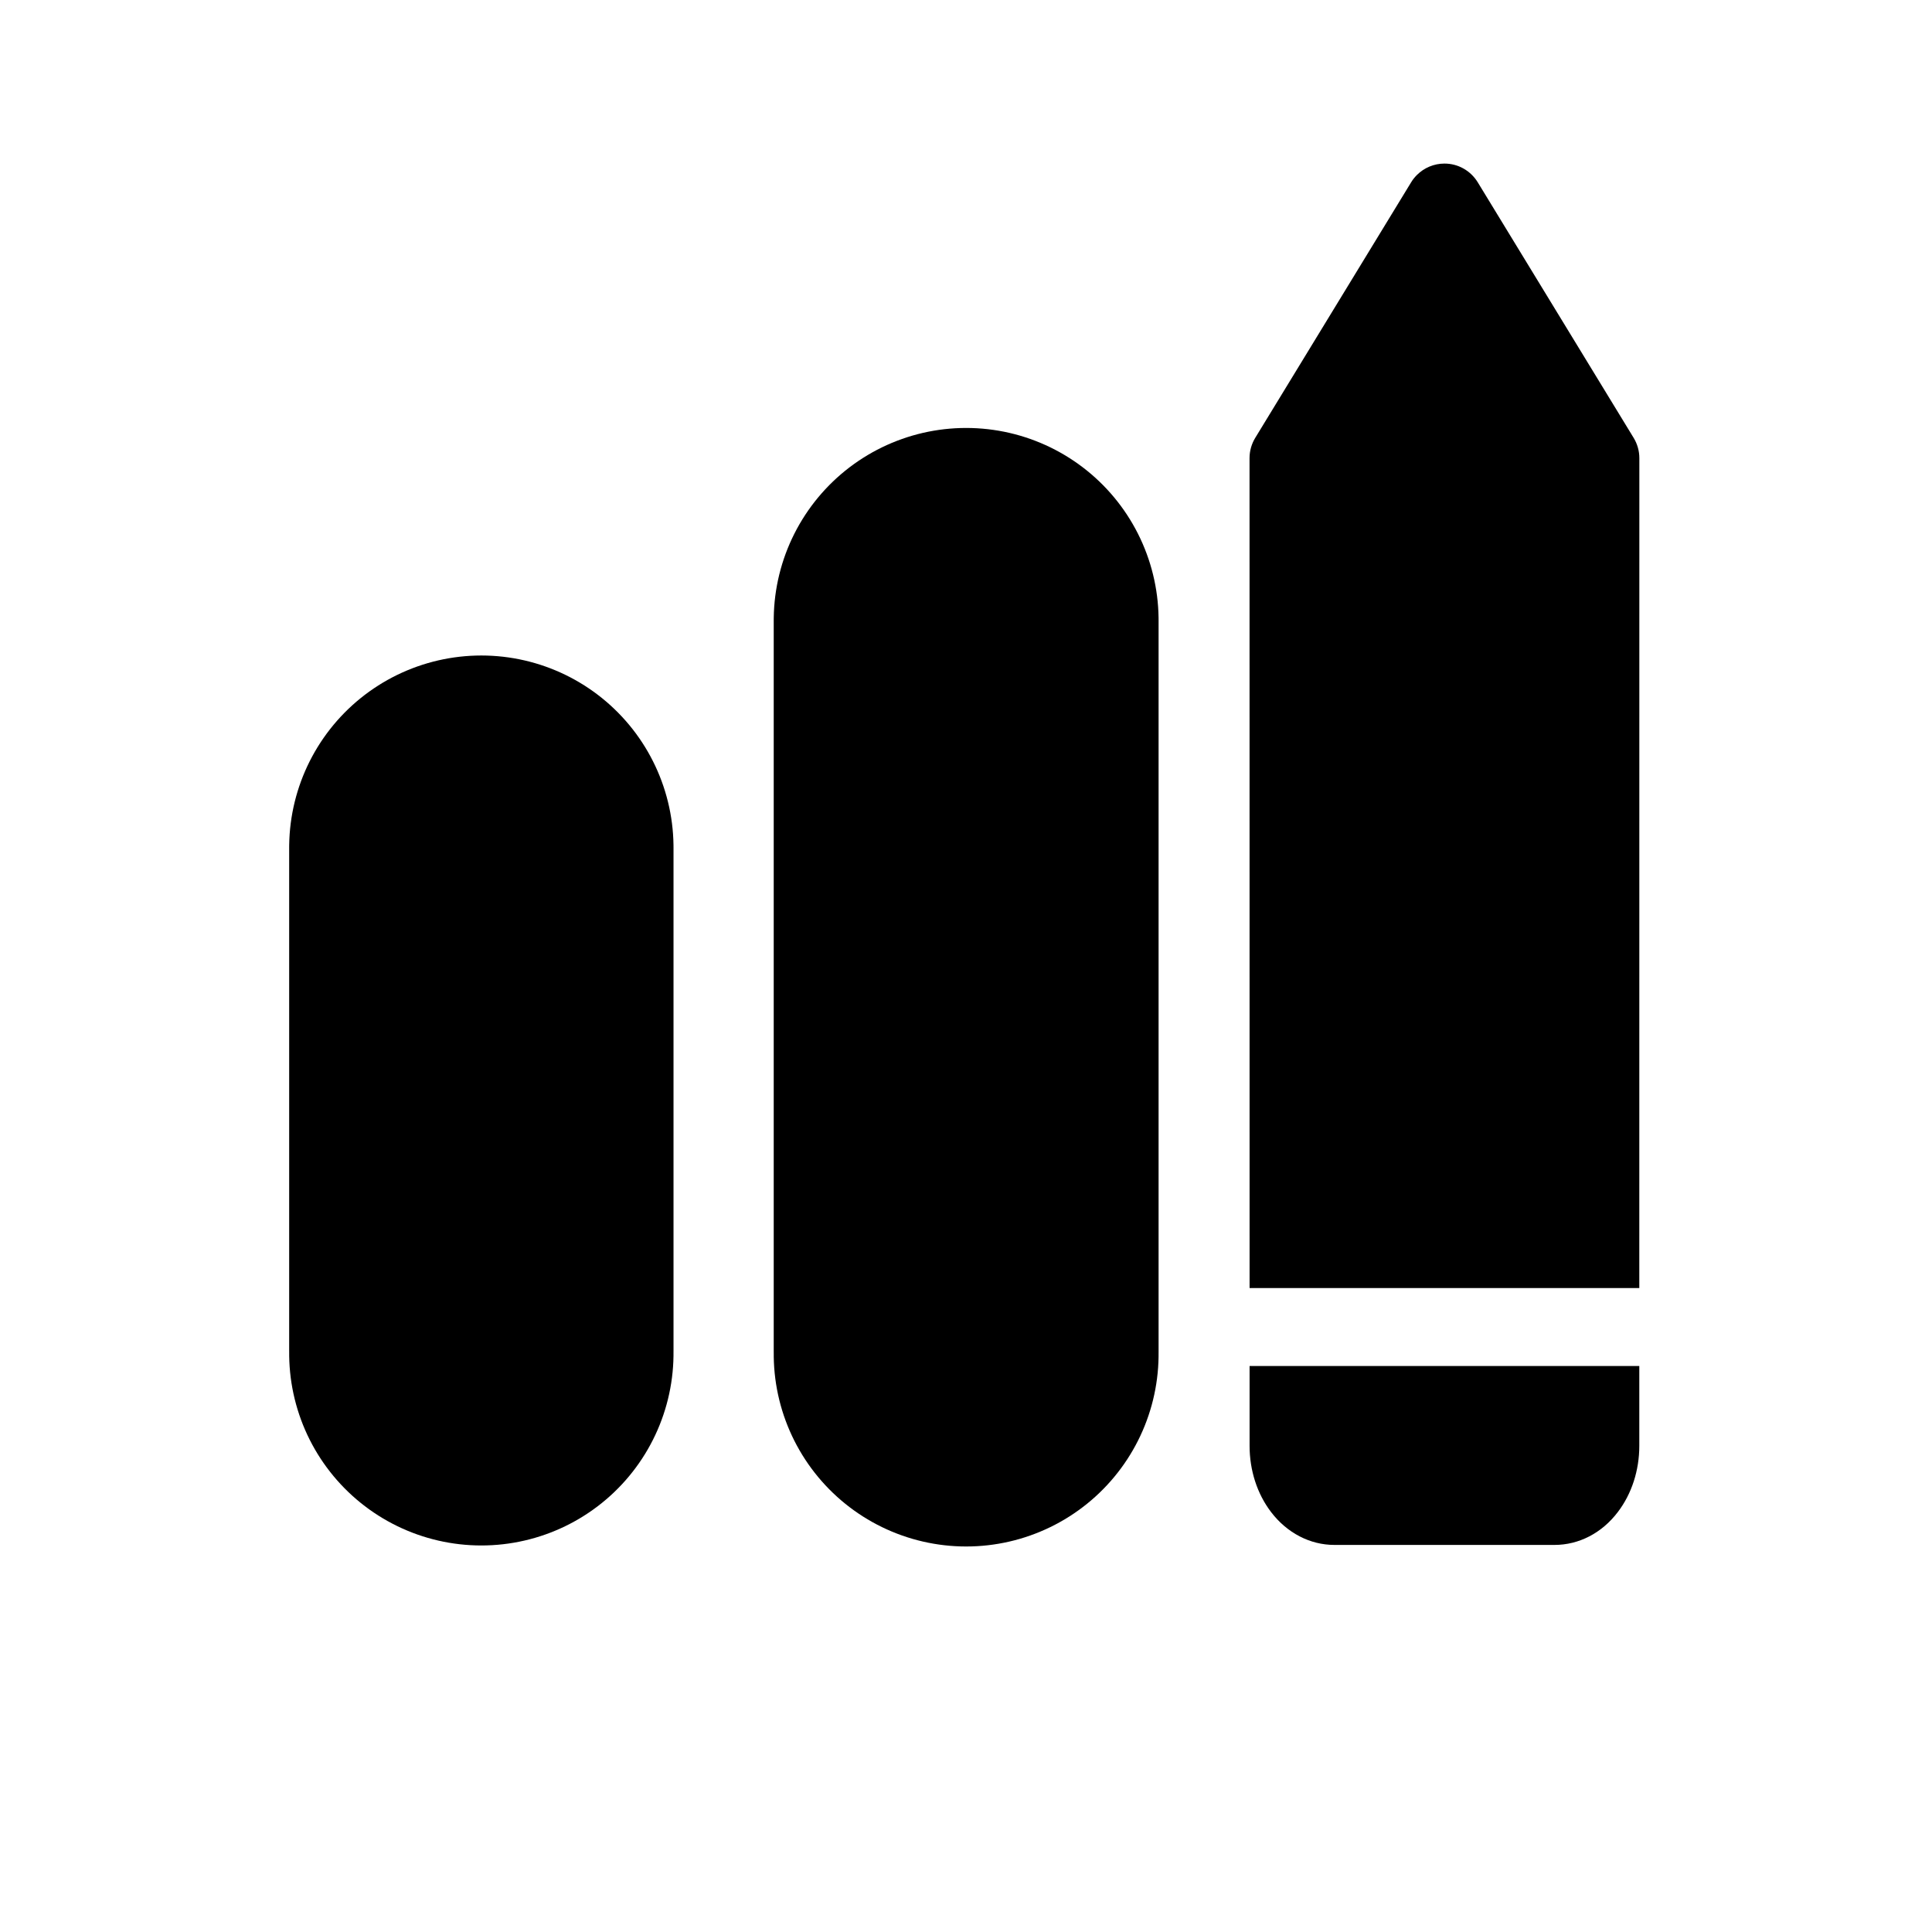
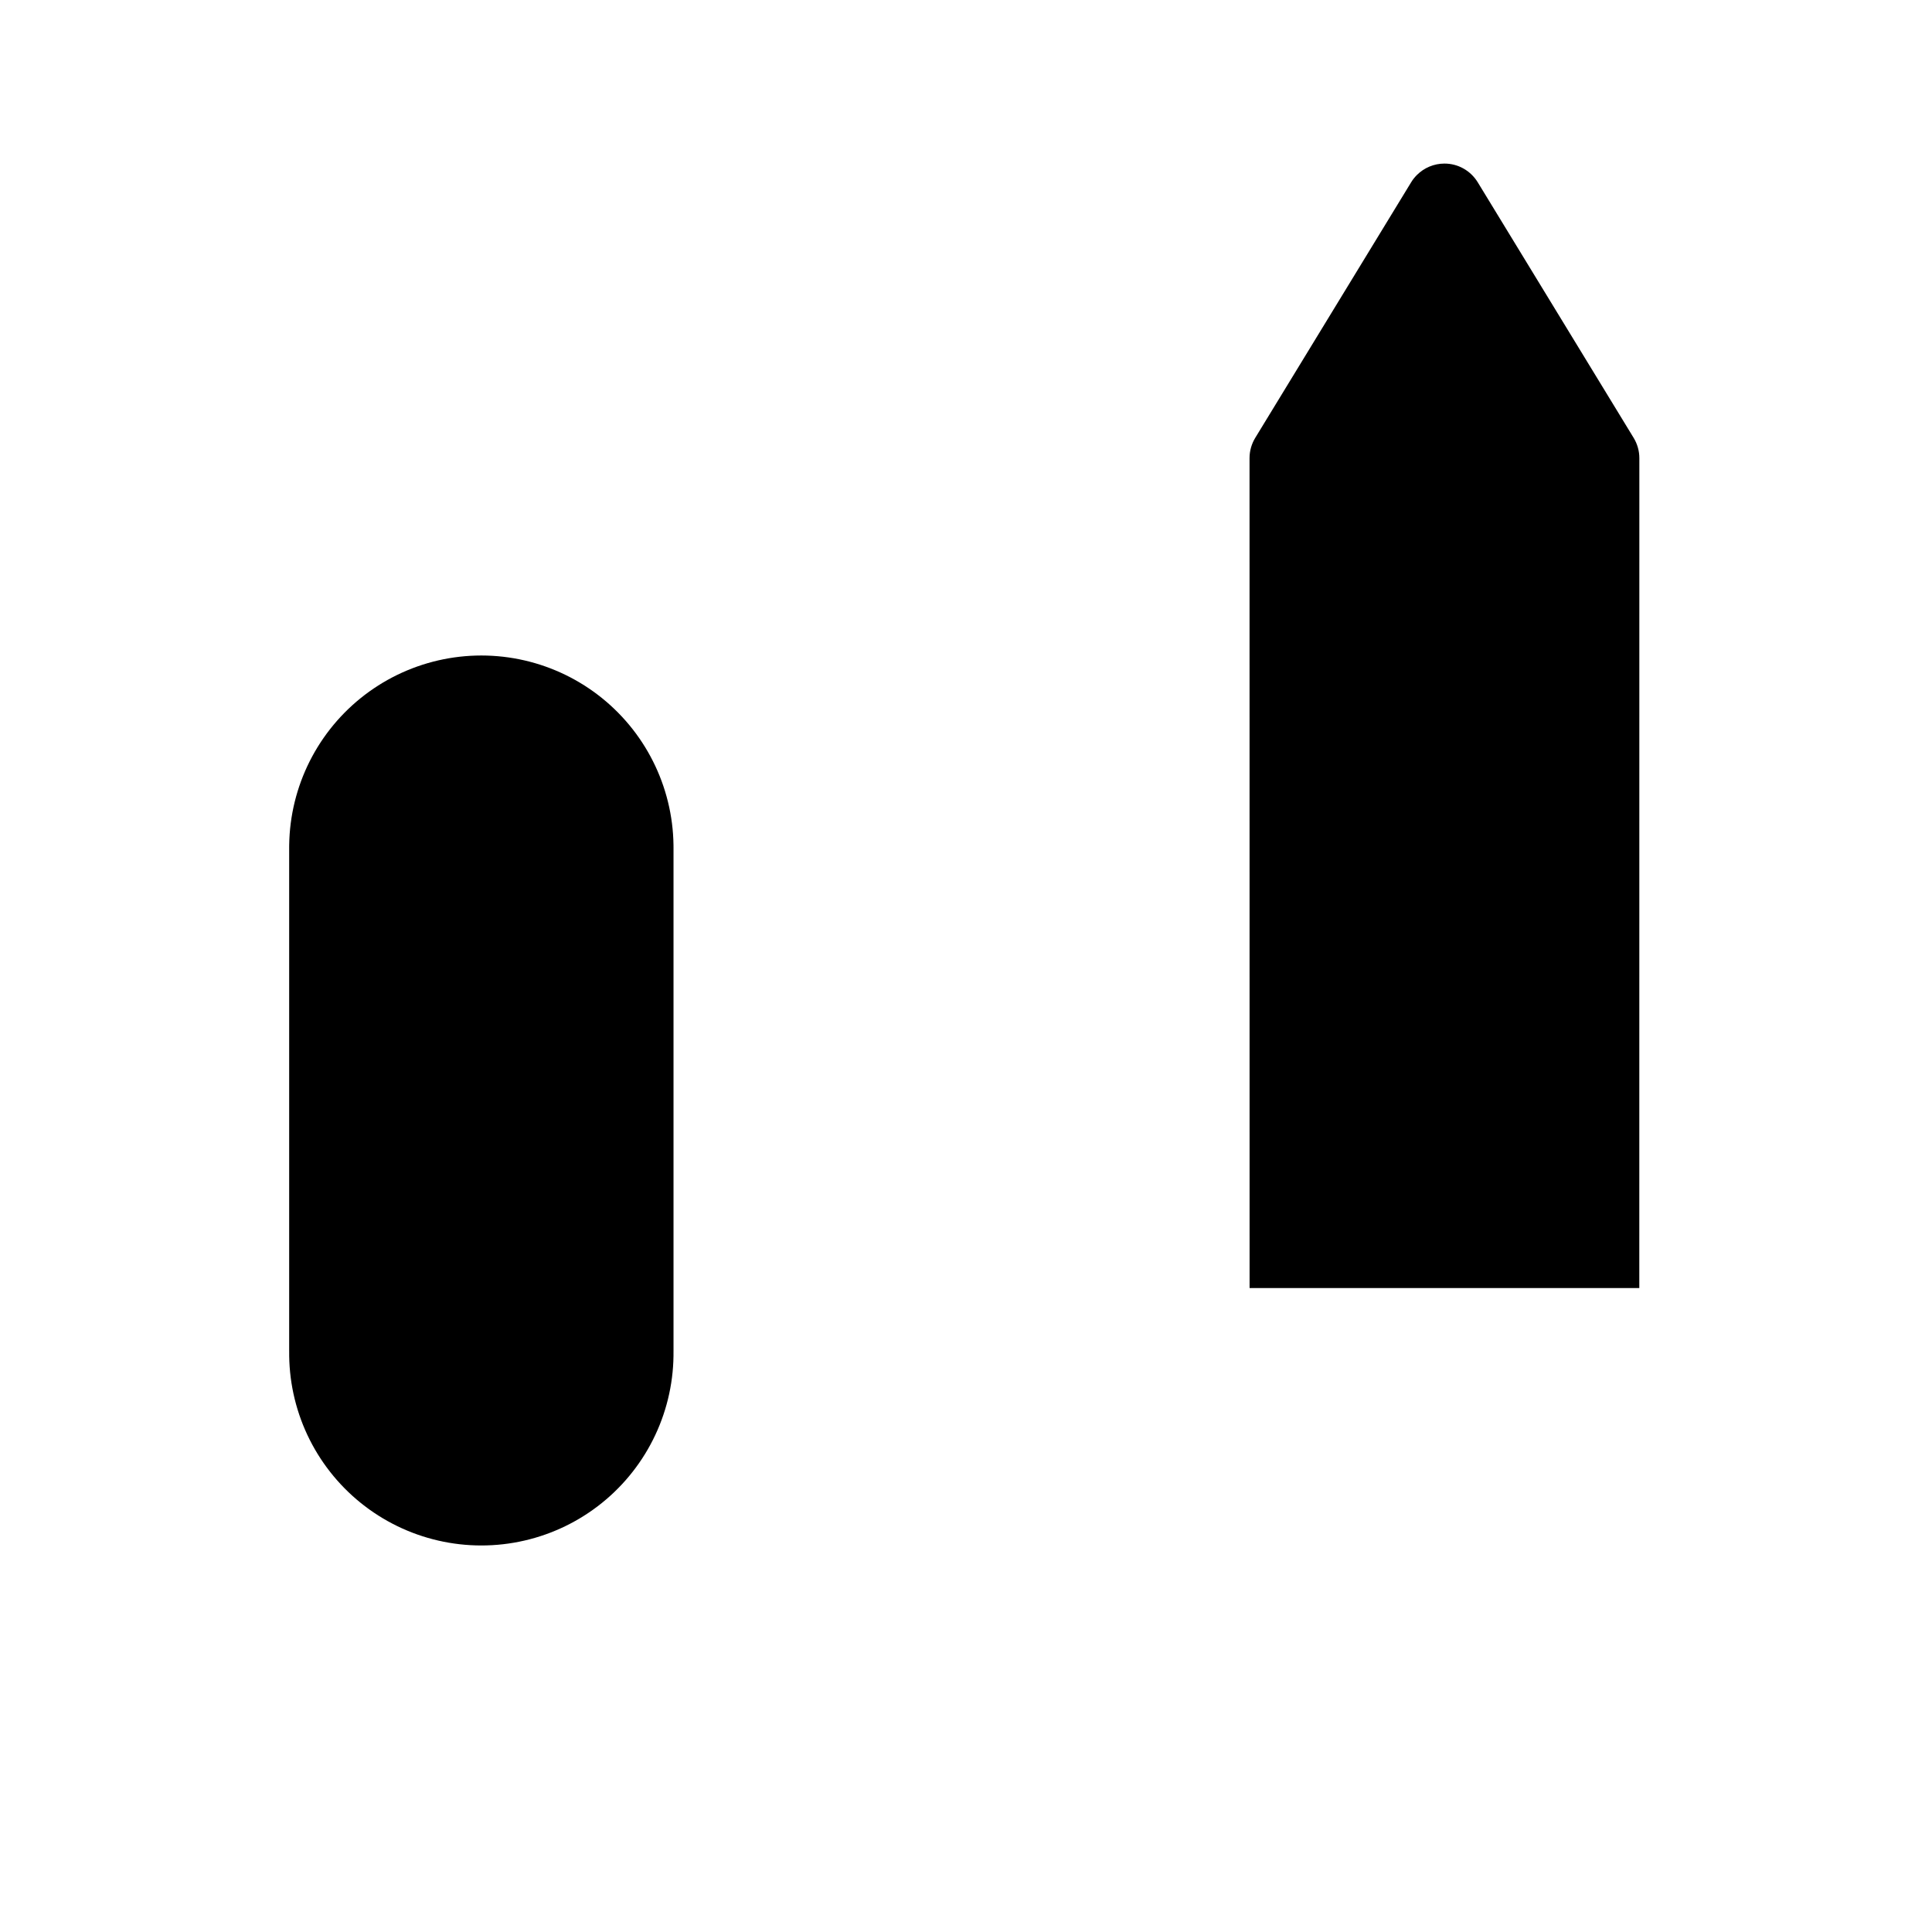
<svg xmlns="http://www.w3.org/2000/svg" width="200" zoomAndPan="magnify" viewBox="0 0 150 157.92" height="200" preserveAspectRatio="xMidYMid meet" version="1.2">
  <defs>
    <clipPath id="410e9a0892">
      <path d="M 98 13 L 131 13 L 131 106 L 98 106 Z M 98 13 " />
    </clipPath>
    <clipPath id="ed0fd0ebff">
      <path d="M 177.184 74.957 L 114.105 138.035 L 51.031 74.957 L 114.105 11.879 Z M 177.184 74.957 " />
    </clipPath>
    <clipPath id="7389bd23cc">
      <path d="M 177.184 74.957 L 114.105 138.035 L 51.031 74.957 L 114.105 11.879 Z M 177.184 74.957 " />
    </clipPath>
    <clipPath id="2767ade92d">
      <path d="M 177.184 74.957 L 114.105 138.035 L 51.031 74.957 L 114.105 11.879 Z M 177.184 74.957 " />
    </clipPath>
    <clipPath id="dd36c16cfd">
      <path d="M 98 111 L 131 111 L 131 127 L 98 127 Z M 98 111 " />
    </clipPath>
    <clipPath id="b614aa14c0">
-       <path d="M 177.184 74.957 L 114.105 138.035 L 51.031 74.957 L 114.105 11.879 Z M 177.184 74.957 " />
+       <path d="M 177.184 74.957 L 51.031 74.957 L 114.105 11.879 Z M 177.184 74.957 " />
    </clipPath>
    <clipPath id="b90682c952">
      <path d="M 177.184 74.957 L 114.105 138.035 L 51.031 74.957 L 114.105 11.879 Z M 177.184 74.957 " />
    </clipPath>
    <clipPath id="9c3817f9a3">
      <path d="M 177.184 74.957 L 114.105 138.035 L 51.031 74.957 L 114.105 11.879 Z M 177.184 74.957 " />
    </clipPath>
  </defs>
  <g id="62e77f9d3d">
    <g clip-rule="nonzero" clip-path="url(#410e9a0892)">
      <g clip-rule="nonzero" clip-path="url(#ed0fd0ebff)">
        <g clip-rule="nonzero" clip-path="url(#7389bd23cc)">
          <g clip-rule="nonzero" clip-path="url(#2767ade92d)">
            <path style=" stroke:none;fill-rule:nonzero;fill:#000000;fill-opacity:1;" d="M 130.035 105.285 L 130.039 37.445 C 130.039 36.859 129.875 36.285 129.57 35.785 L 116.828 14.898 C 116.246 13.949 115.219 13.367 114.105 13.371 C 113.254 13.371 112.445 13.715 111.855 14.305 C 111.68 14.48 111.52 14.676 111.387 14.898 L 98.645 35.785 C 98.34 36.285 98.176 36.859 98.176 37.445 L 98.18 105.285 Z M 130.035 105.285 " />
          </g>
        </g>
      </g>
    </g>
    <g clip-rule="nonzero" clip-path="url(#dd36c16cfd)">
      <g clip-rule="nonzero" clip-path="url(#b614aa14c0)">
        <g clip-rule="nonzero" clip-path="url(#b90682c952)">
          <g clip-rule="nonzero" clip-path="url(#9c3817f9a3)">
            <path style=" stroke:none;fill-rule:nonzero;fill:#000000;fill-opacity:1;" d="M 105.109 126.281 L 123.105 126.281 C 125.094 126.281 126.977 125.316 128.285 123.586 C 129.414 122.105 130.035 120.188 130.035 118.18 L 130.035 111.656 L 98.18 111.656 L 98.18 118.18 C 98.18 120.188 98.801 122.105 99.93 123.586 C 101.234 125.301 103.121 126.281 105.109 126.281 Z M 105.109 126.281 " />
          </g>
        </g>
      </g>
    </g>
-     <path style="fill:none;stroke-width:42;stroke-linecap:round;stroke-linejoin:miter;stroke:#000000;stroke-opacity:1;stroke-miterlimit:4;" d="M 21.002 20.998 L 101.068 20.998 " transform="matrix(0,0.749,-0.749,0,90.74,34.979)" />
    <path style="fill:none;stroke-width:42;stroke-linecap:round;stroke-linejoin:miter;stroke:#000000;stroke-opacity:1;stroke-miterlimit:4;" d="M 21 21.001 L 76.253 21.001 " transform="matrix(0,0.748,-0.748,0,51.093,53.58)" />
  </g>
</svg>